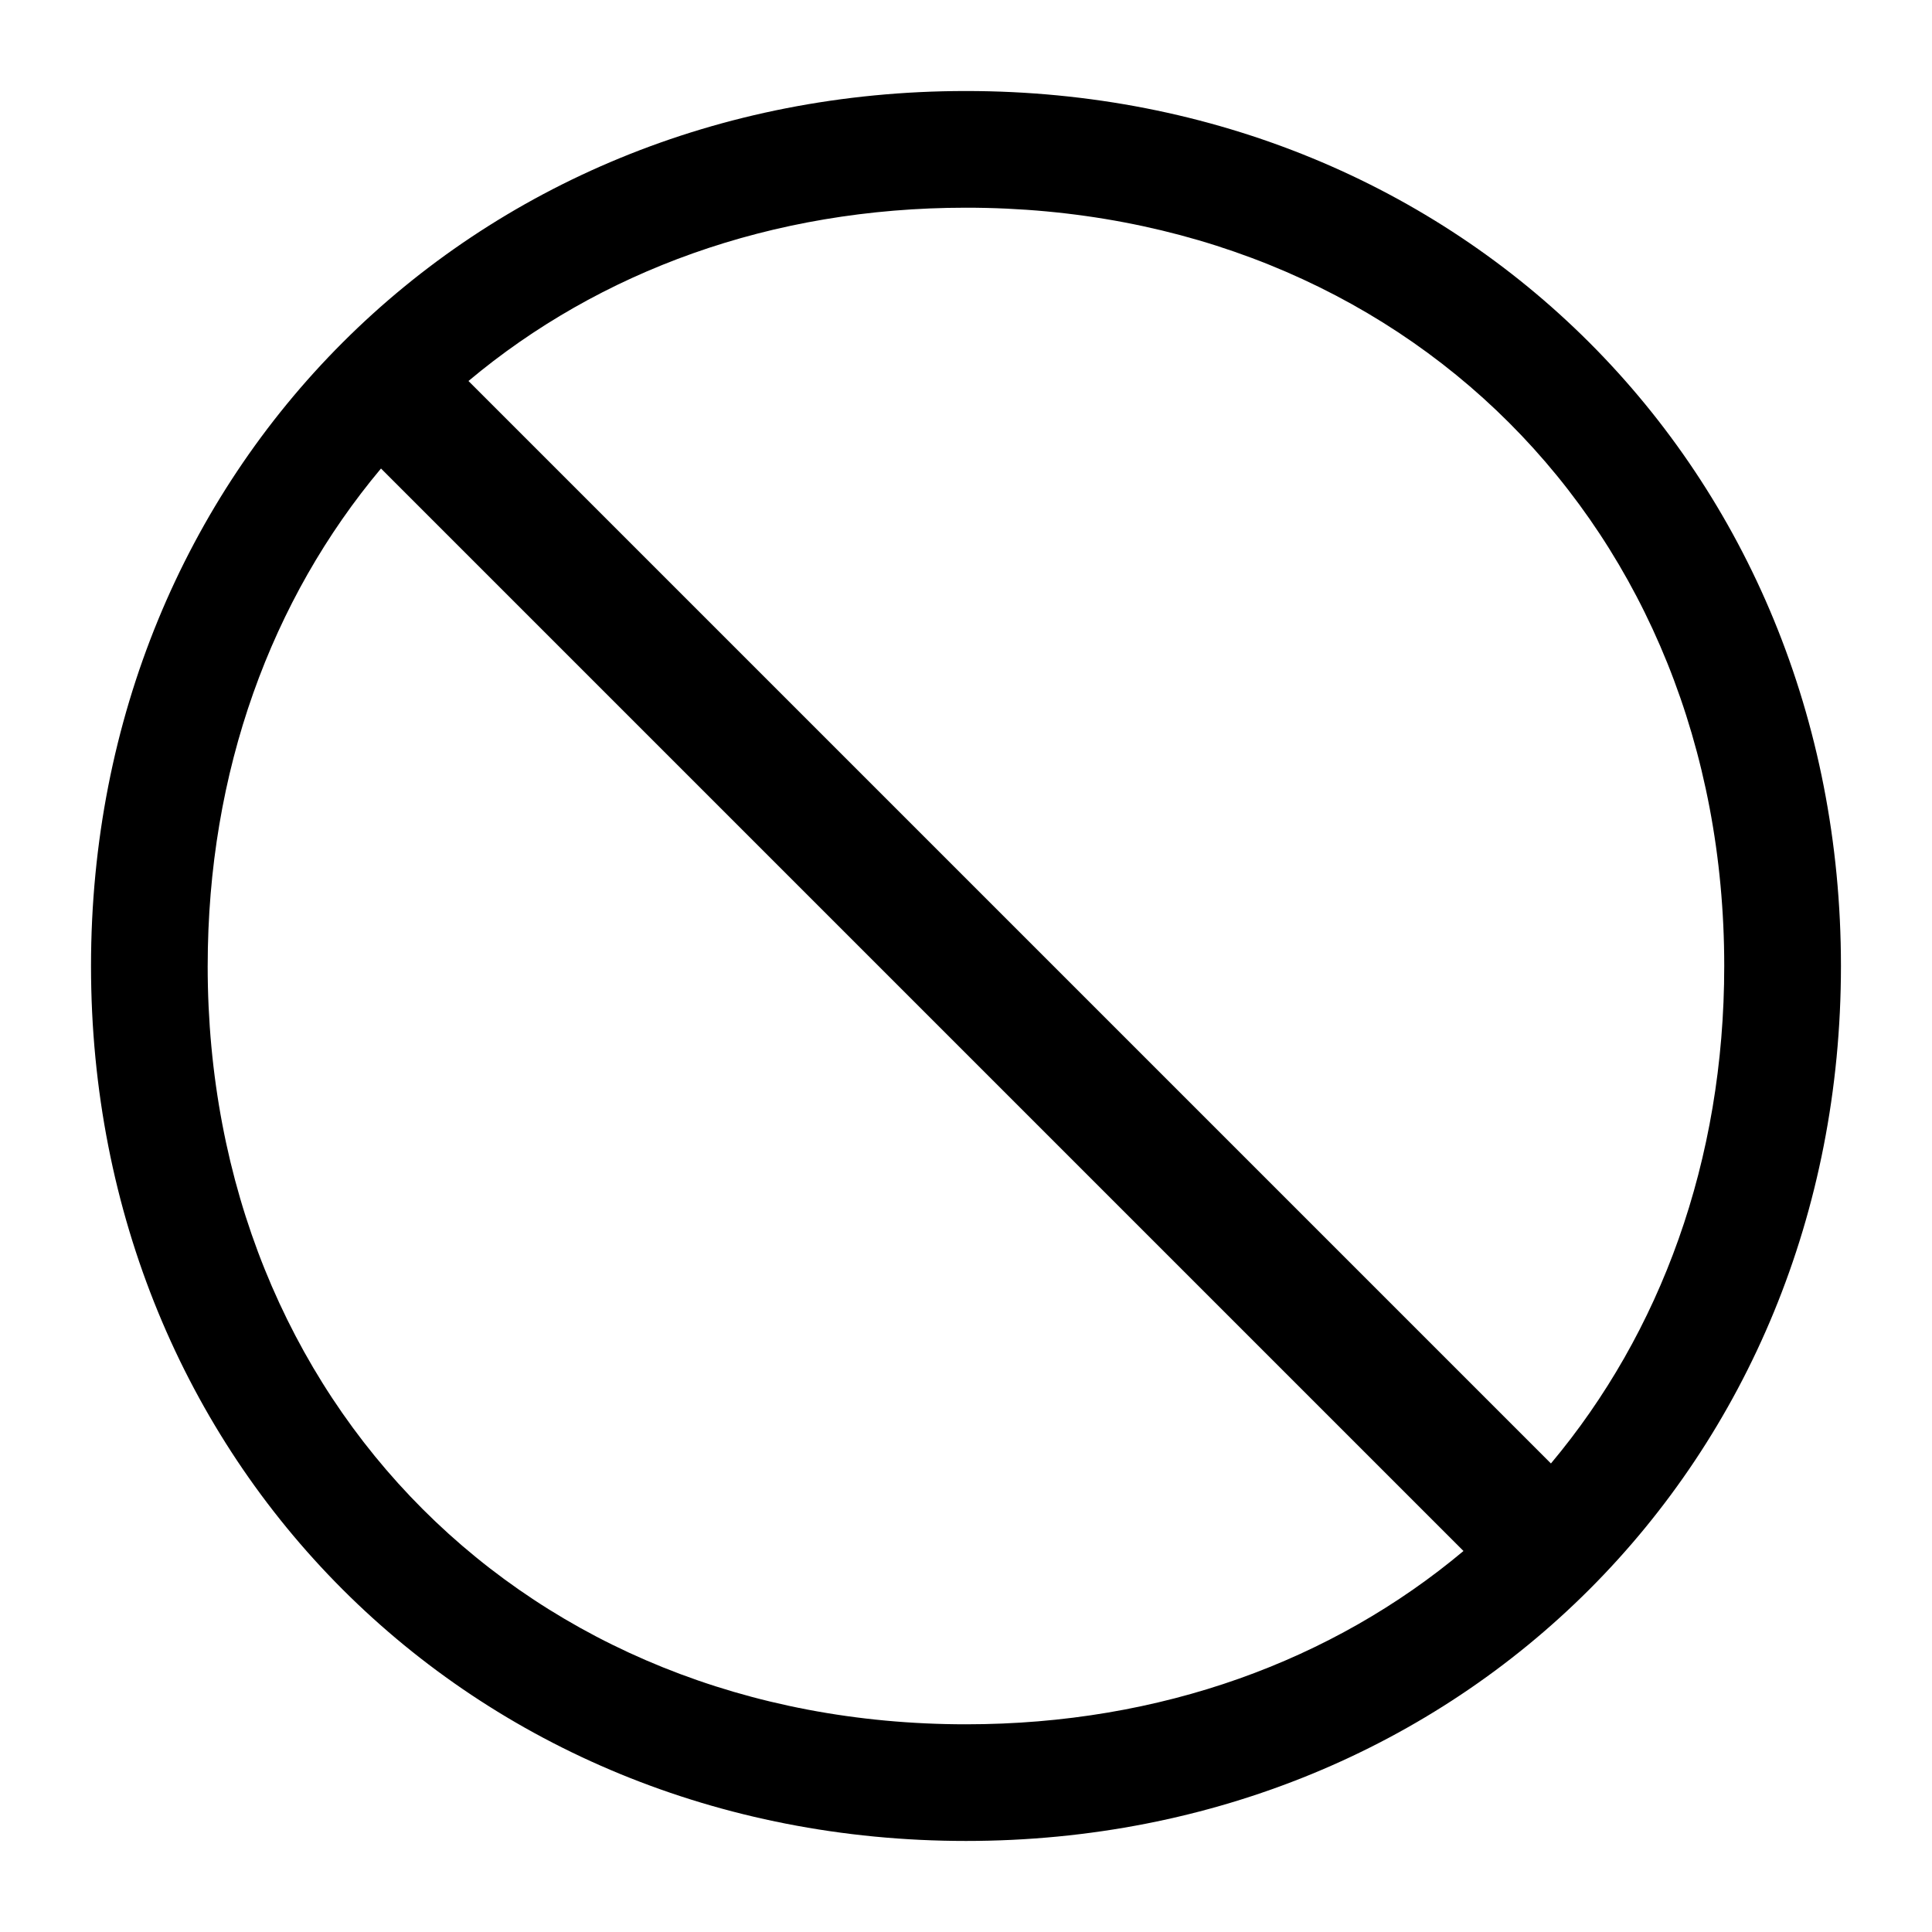
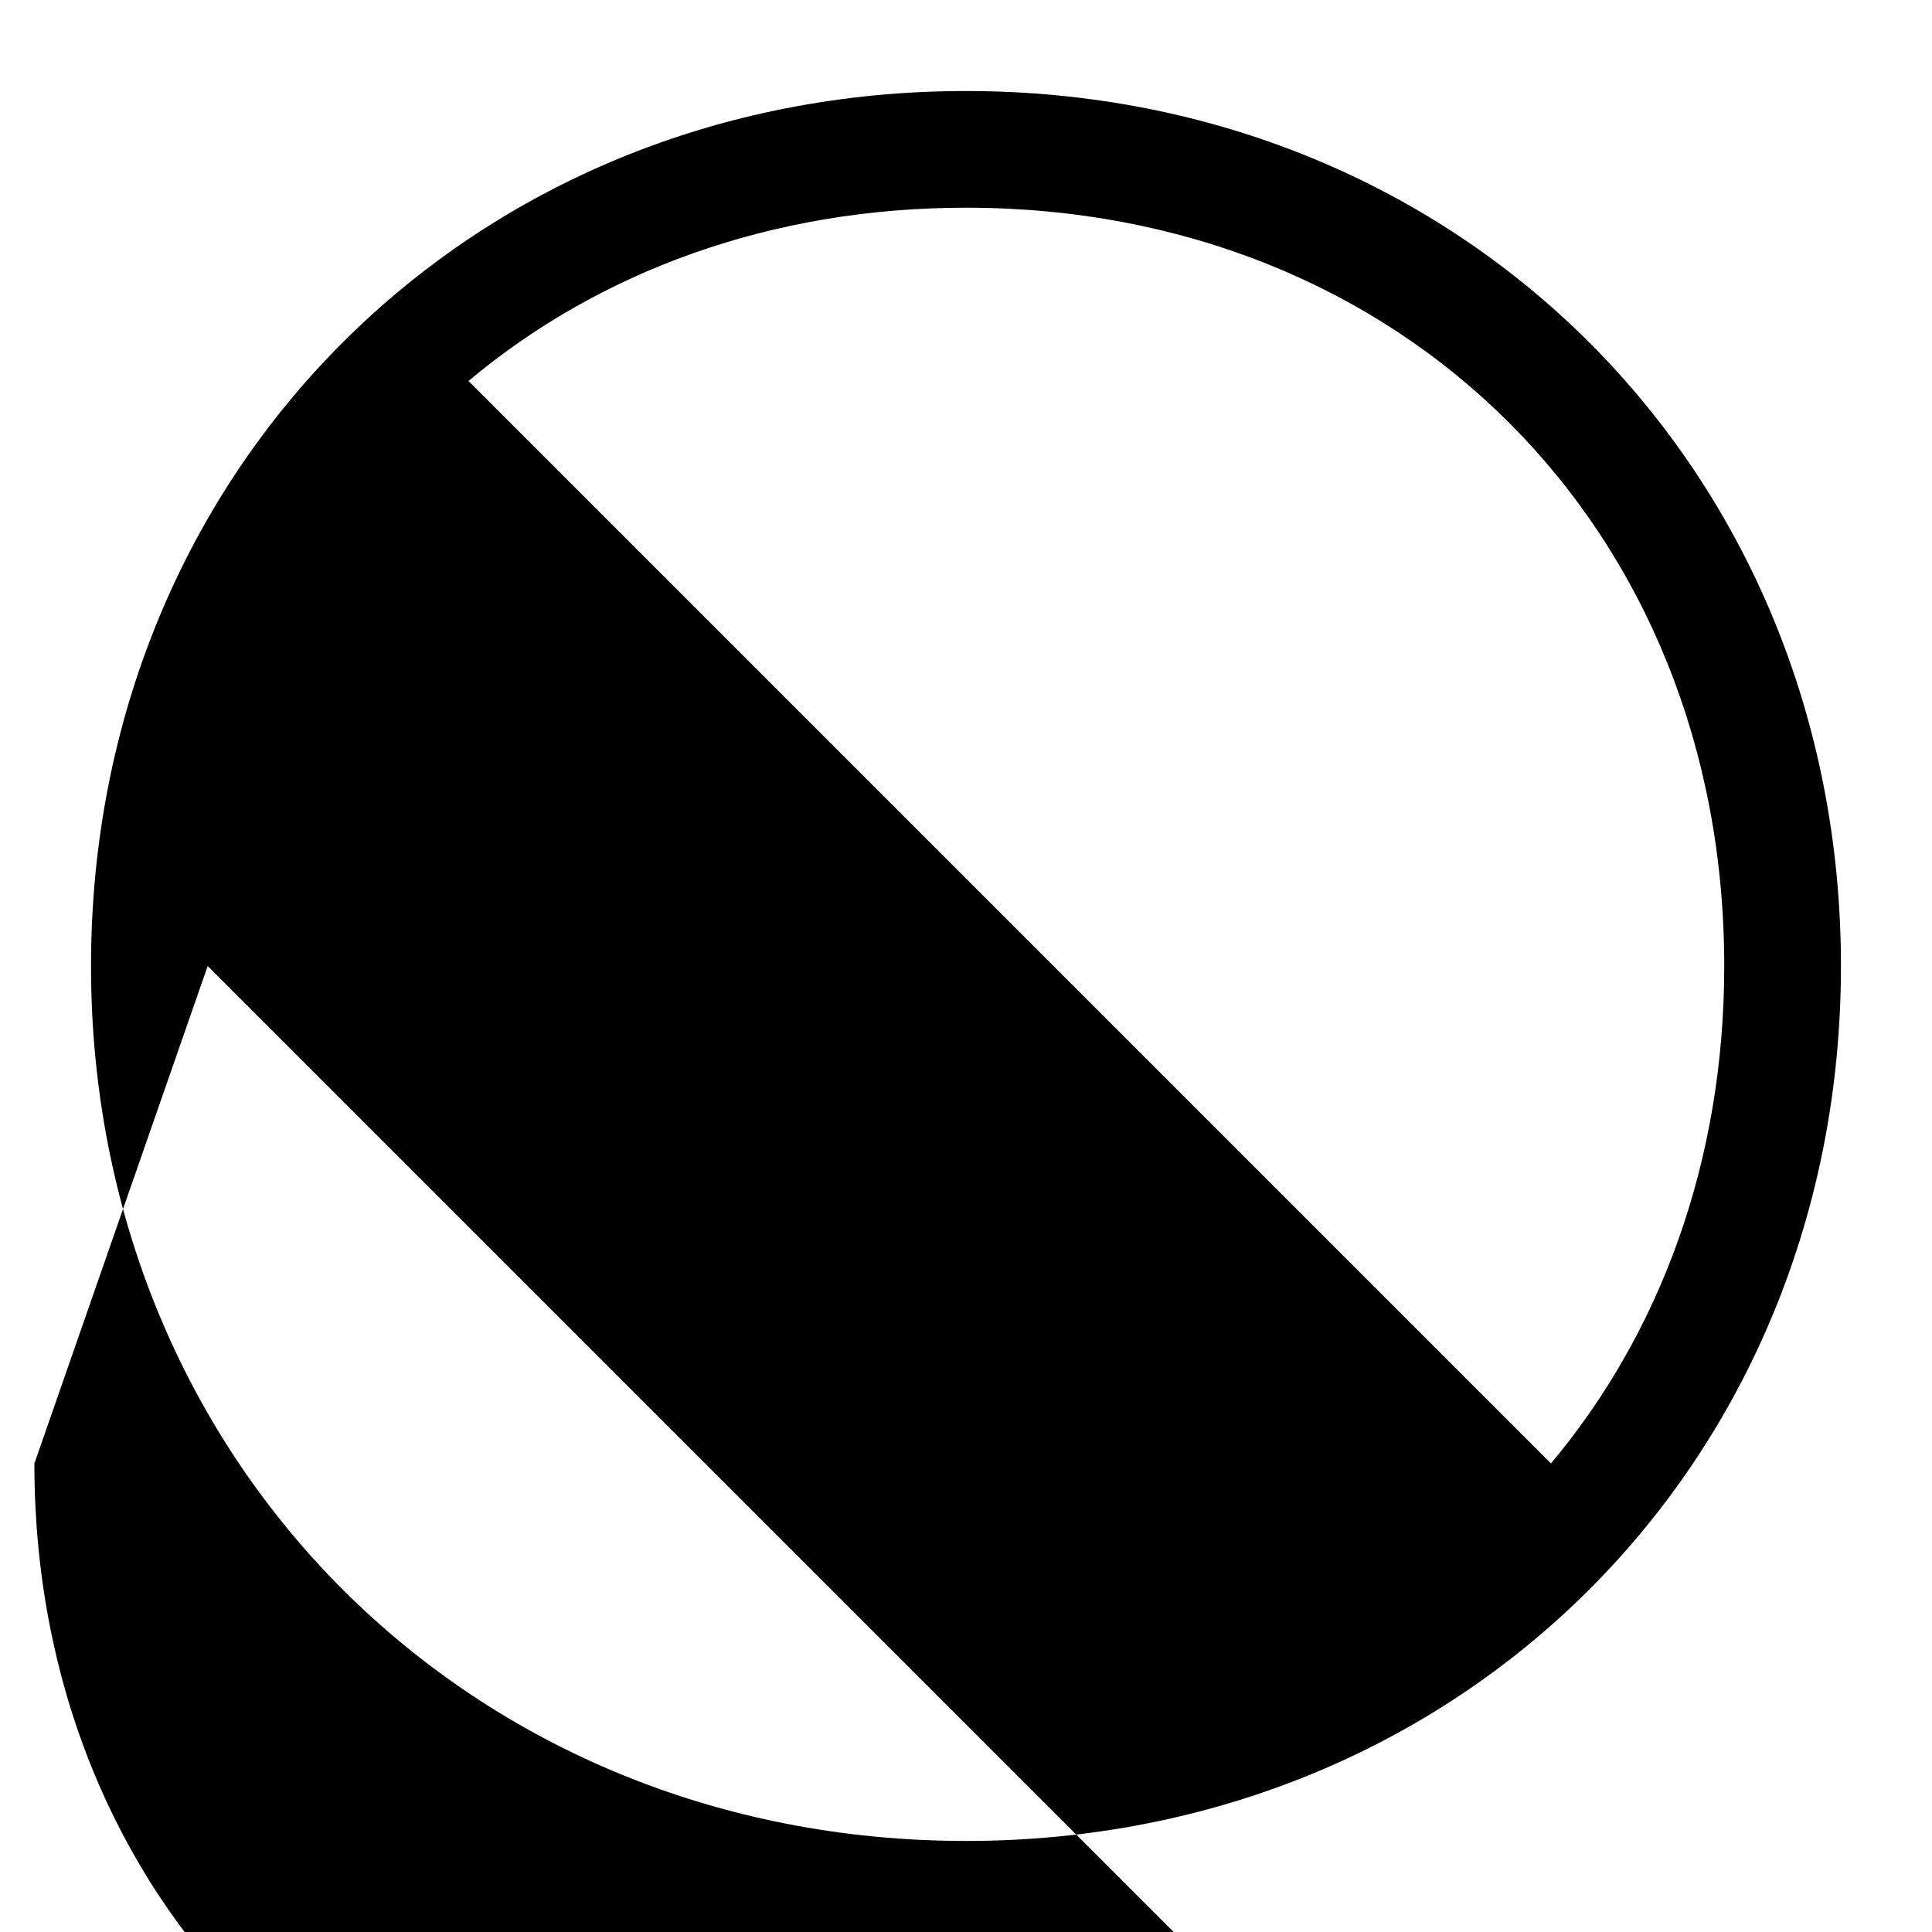
<svg xmlns="http://www.w3.org/2000/svg" fill="#000000" width="800px" height="800px" version="1.1" viewBox="144 144 512 512">
-   <path d="m400 168.12c-131.39 0-231.88 100.48-231.88 231.88 0 131.39 100.48 231.87 231.88 231.87 131.39 0 231.87-100.48 231.87-231.87 0-131.39-100.48-231.88-231.87-231.88zm-200.96 231.88c0-51.695 16.918-97.234 45.926-131.84l286.87 286.87c-34.605 29.012-80.145 45.926-131.84 45.926-115.94 0-200.96-85.02-200.96-200.95zm355.98 131.84-286.87-286.87c34.605-29.012 80.145-45.926 131.84-45.926 115.94 0 200.95 85.02 200.95 200.95 0 51.699-16.914 97.238-45.926 131.84z" />
+   <path d="m400 168.12c-131.39 0-231.88 100.48-231.88 231.88 0 131.39 100.48 231.87 231.88 231.87 131.39 0 231.87-100.48 231.87-231.87 0-131.39-100.48-231.88-231.87-231.88zm-200.96 231.88l286.87 286.87c-34.605 29.012-80.145 45.926-131.84 45.926-115.94 0-200.96-85.02-200.96-200.95zm355.98 131.84-286.87-286.87c34.605-29.012 80.145-45.926 131.84-45.926 115.94 0 200.95 85.02 200.95 200.95 0 51.699-16.914 97.238-45.926 131.84z" />
</svg>